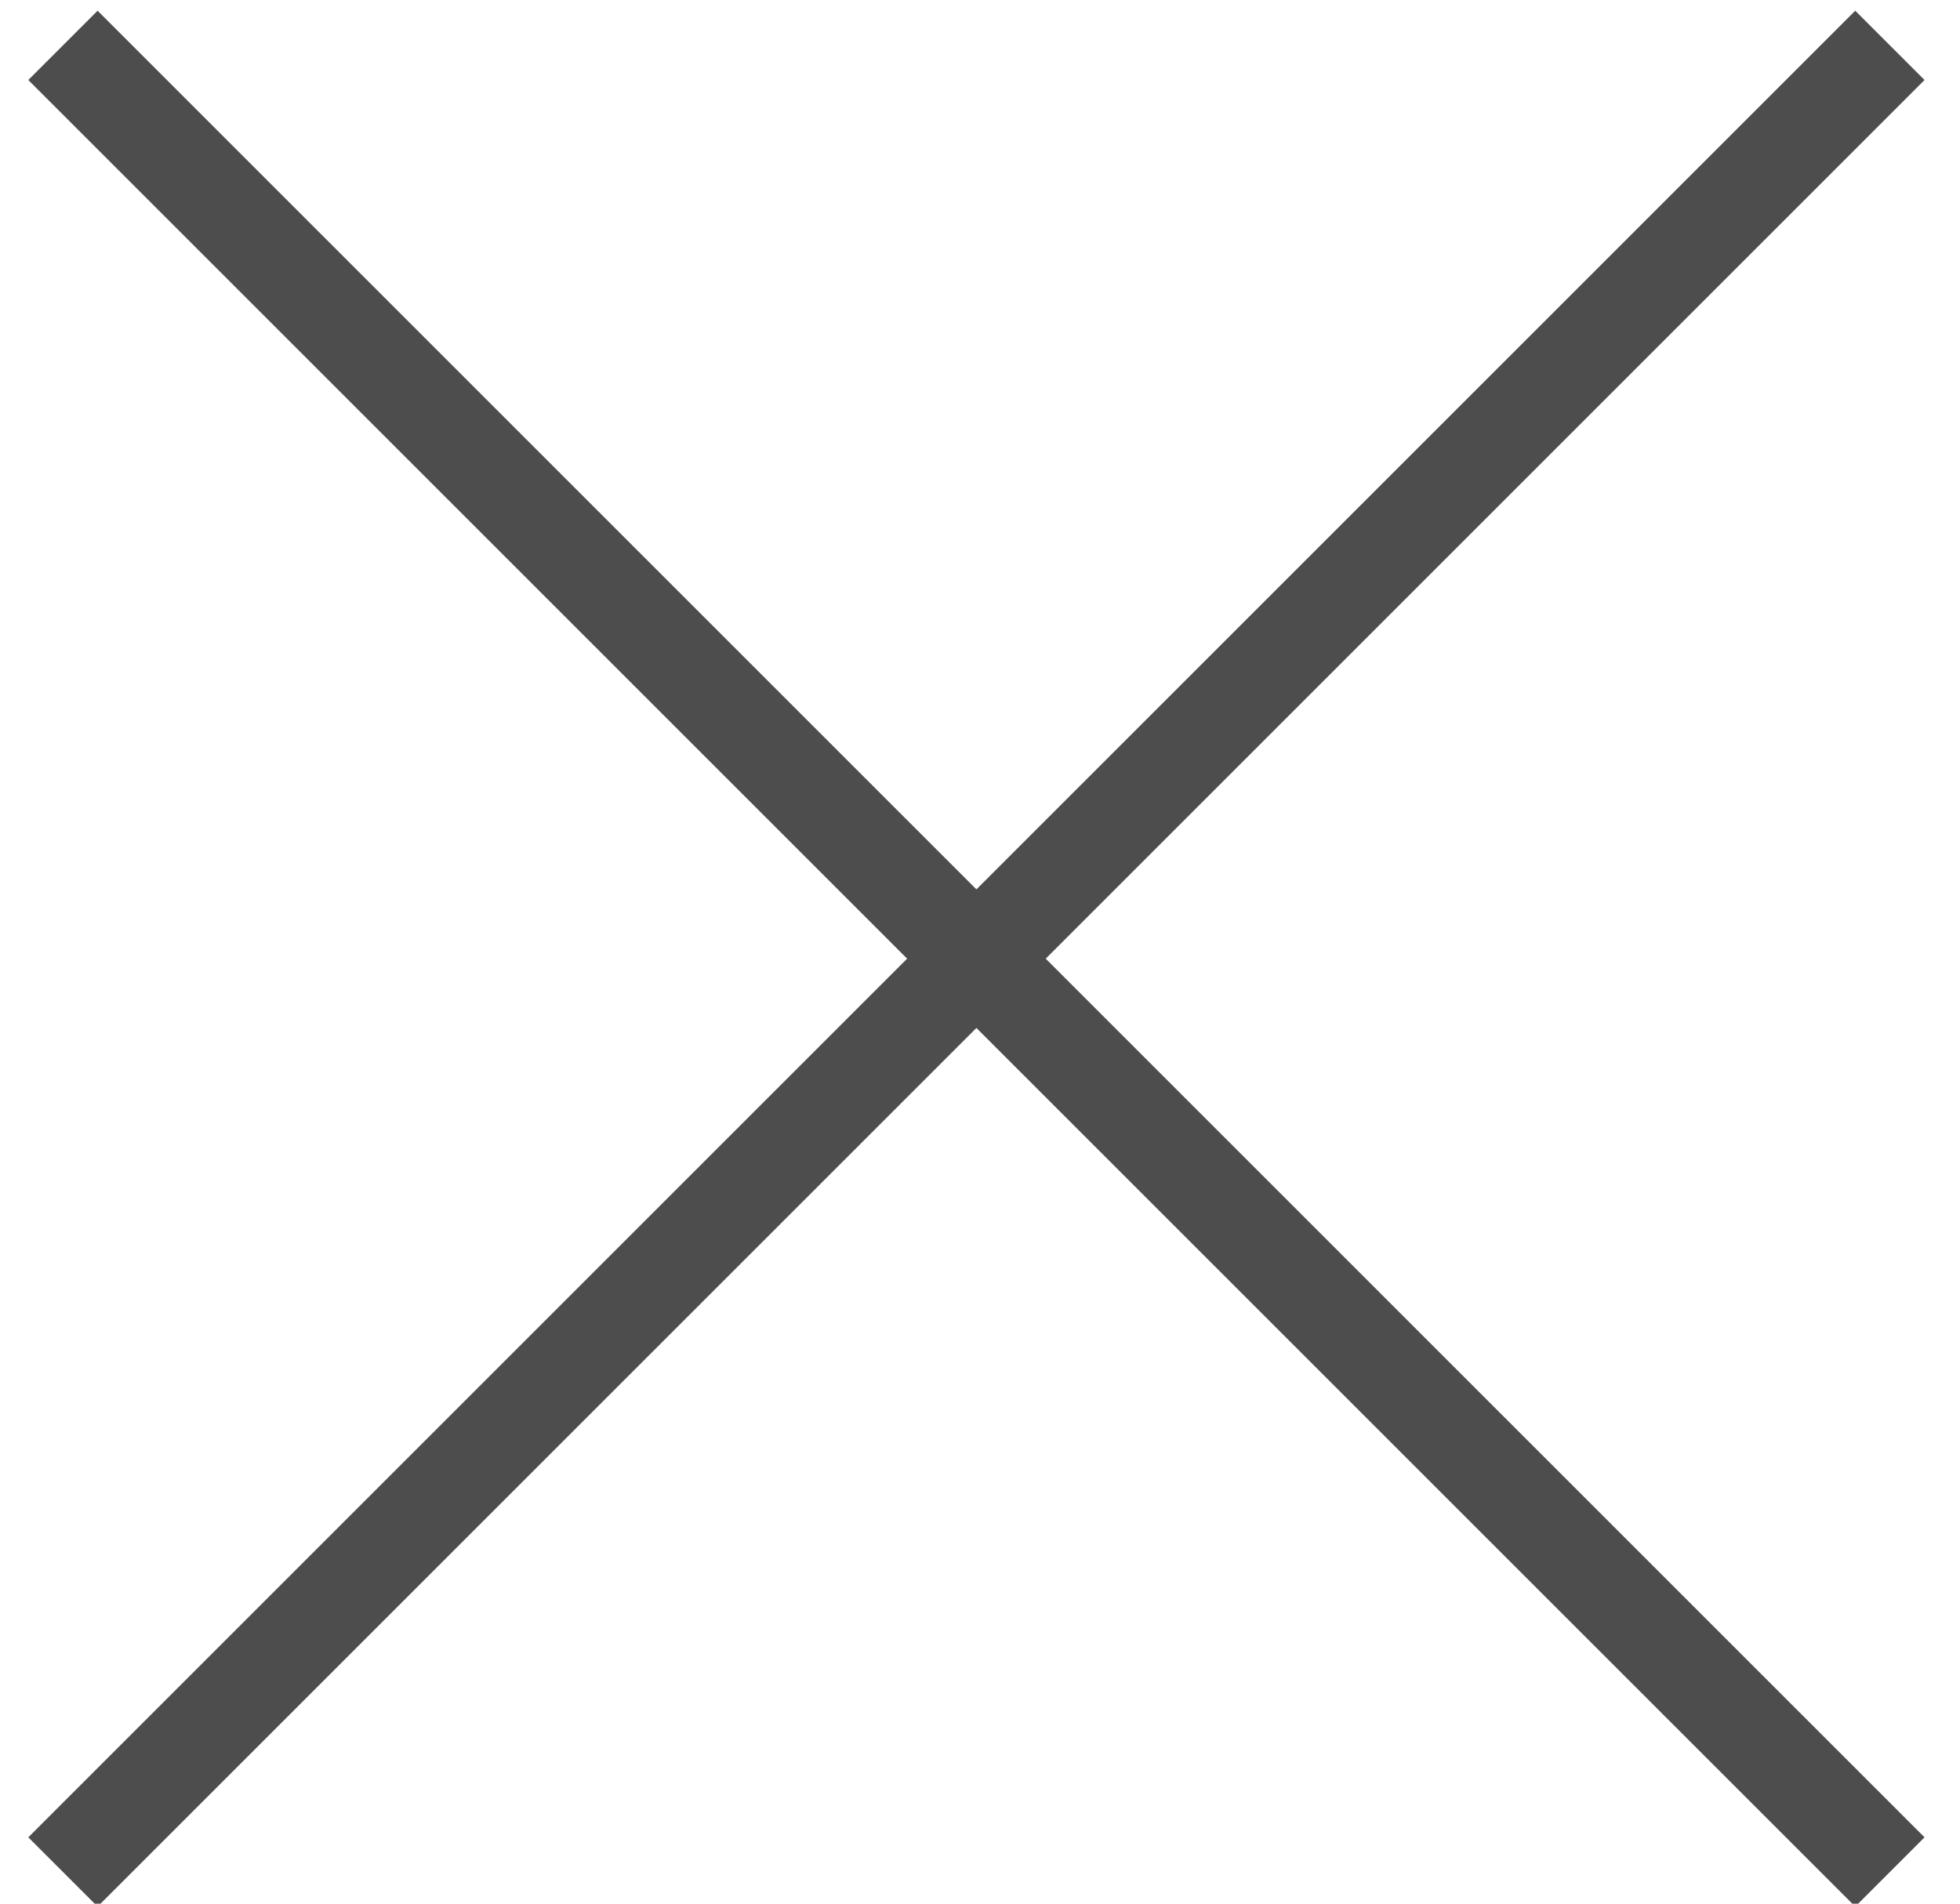
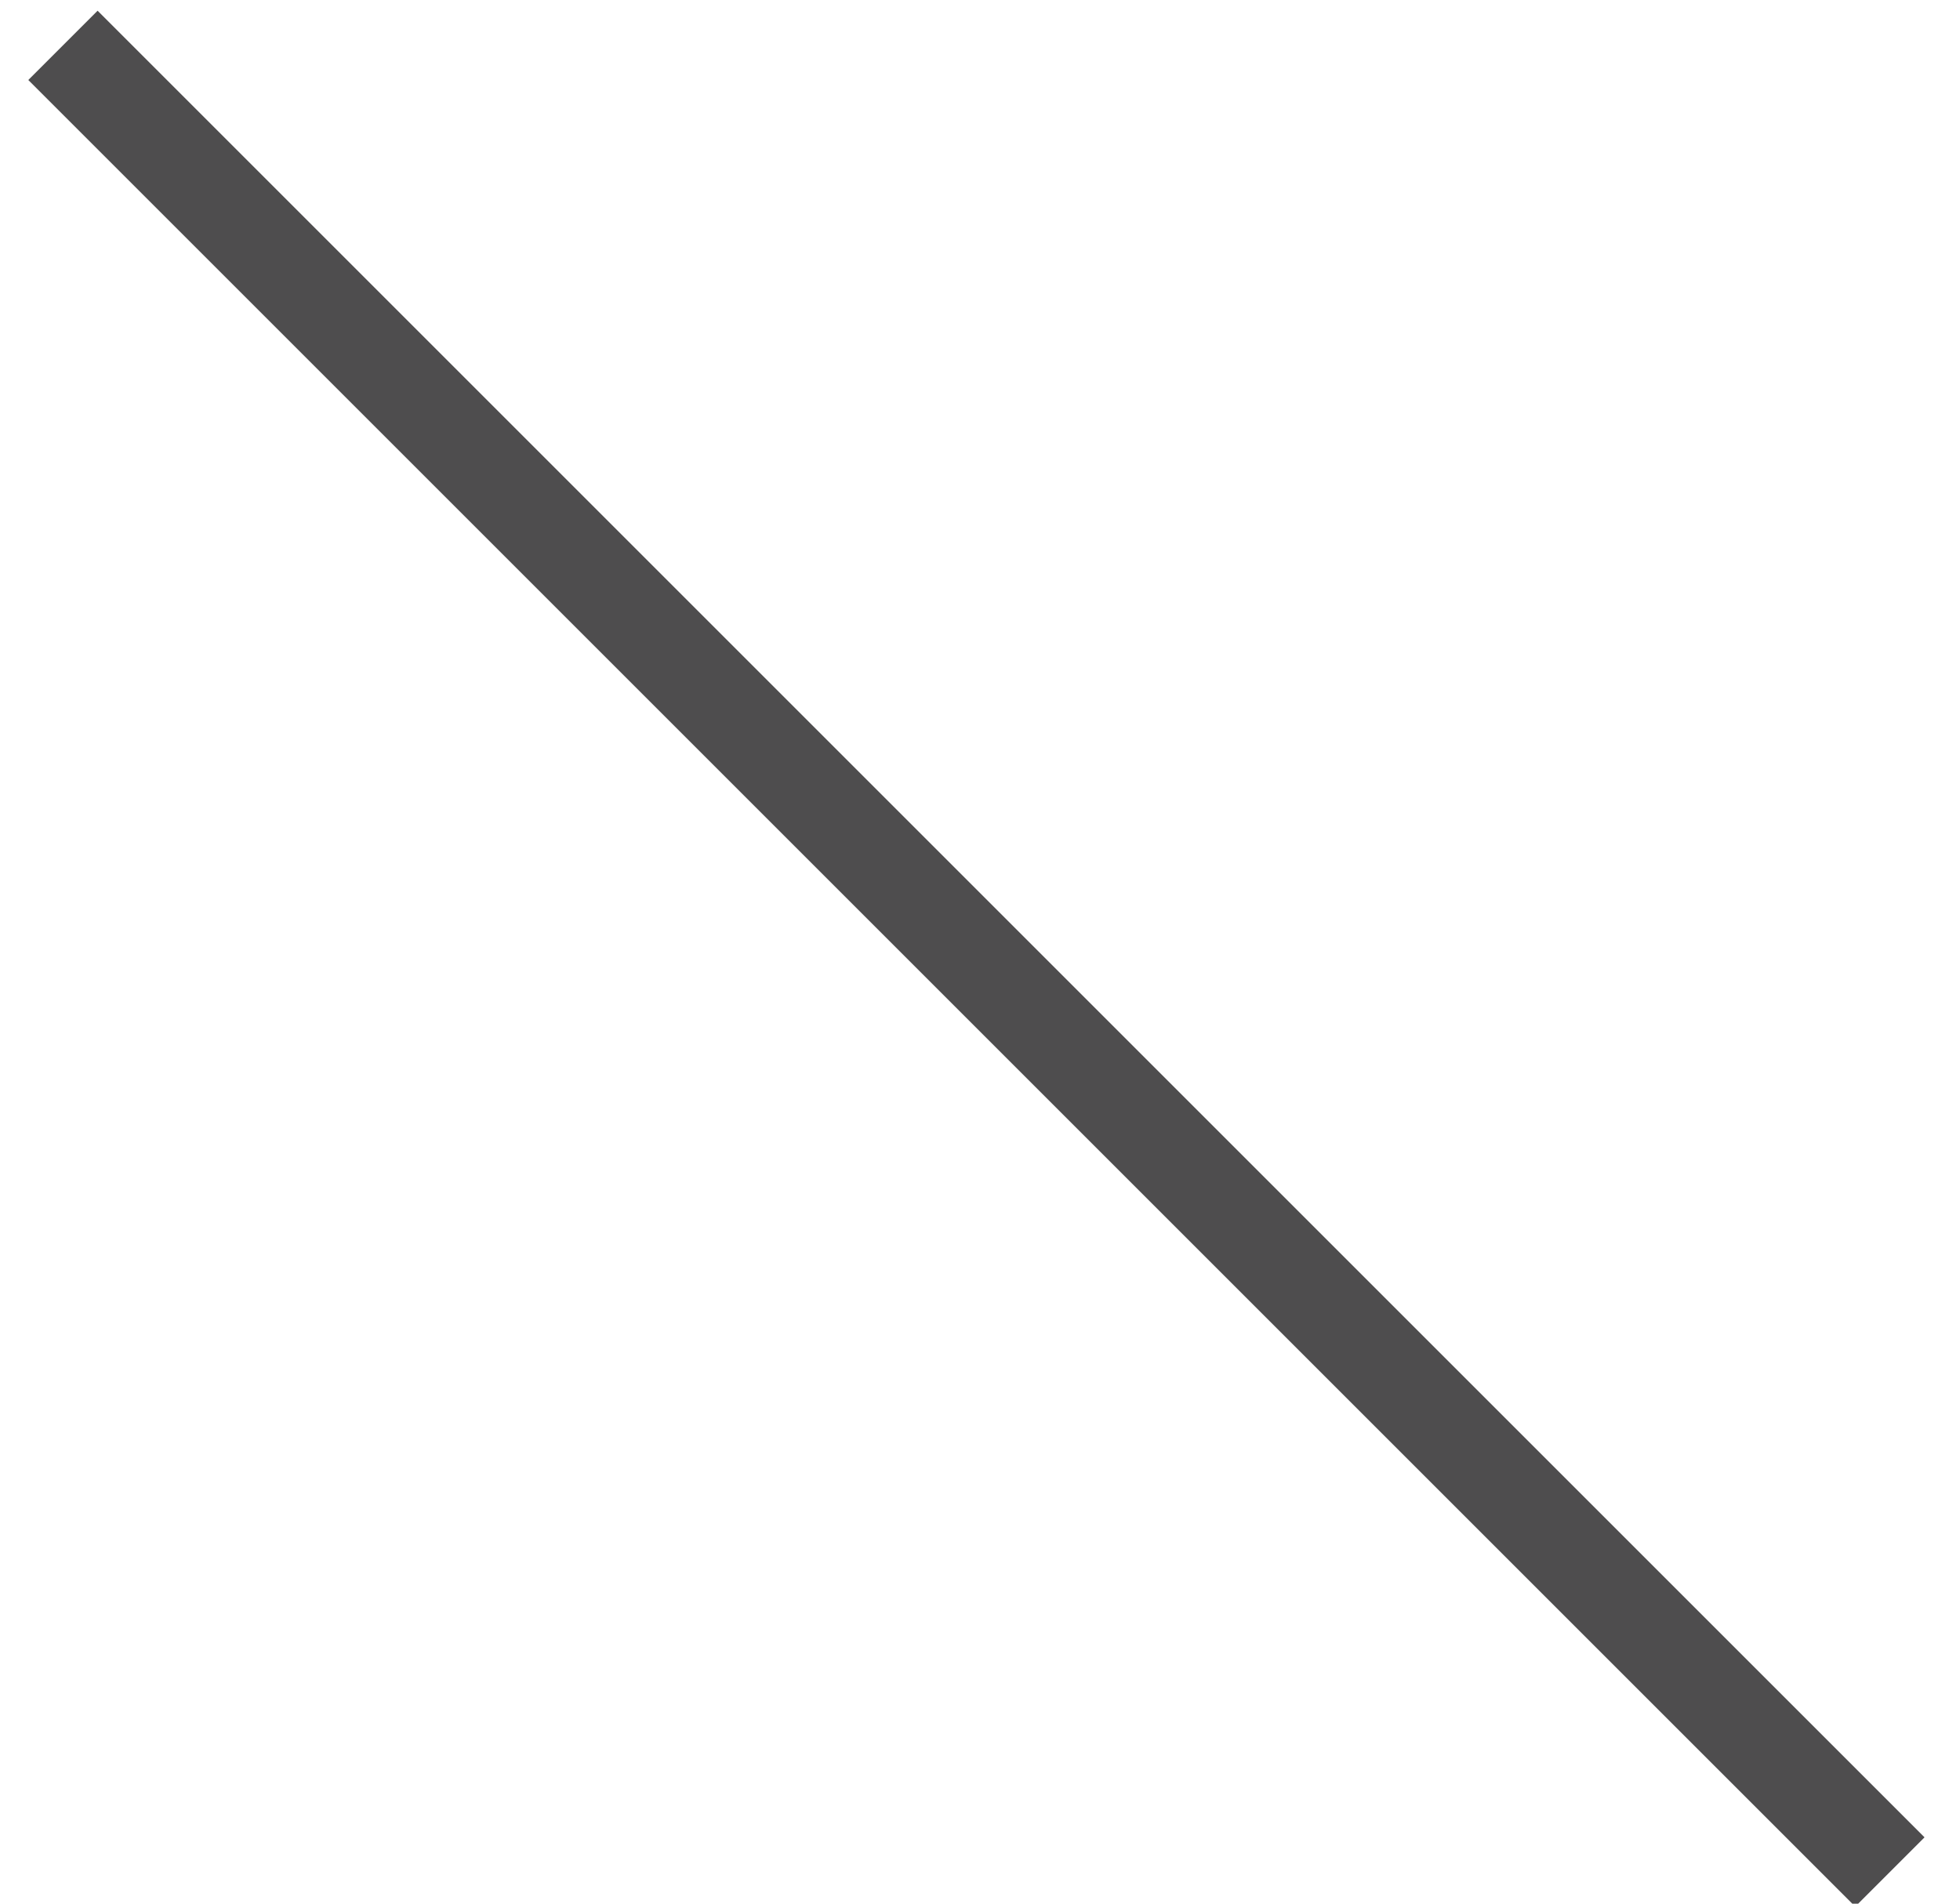
<svg xmlns="http://www.w3.org/2000/svg" width="35" height="34" viewBox="0 0 35 34" fill="none">
-   <path d="M33.748 0.81L1.124 33.434" stroke="#4e4d4e" stroke-width="1.75" />
  <path d="M33.748 33.434L1.124 0.81" stroke="#4e4d4e" stroke-width="1.75" />
</svg>